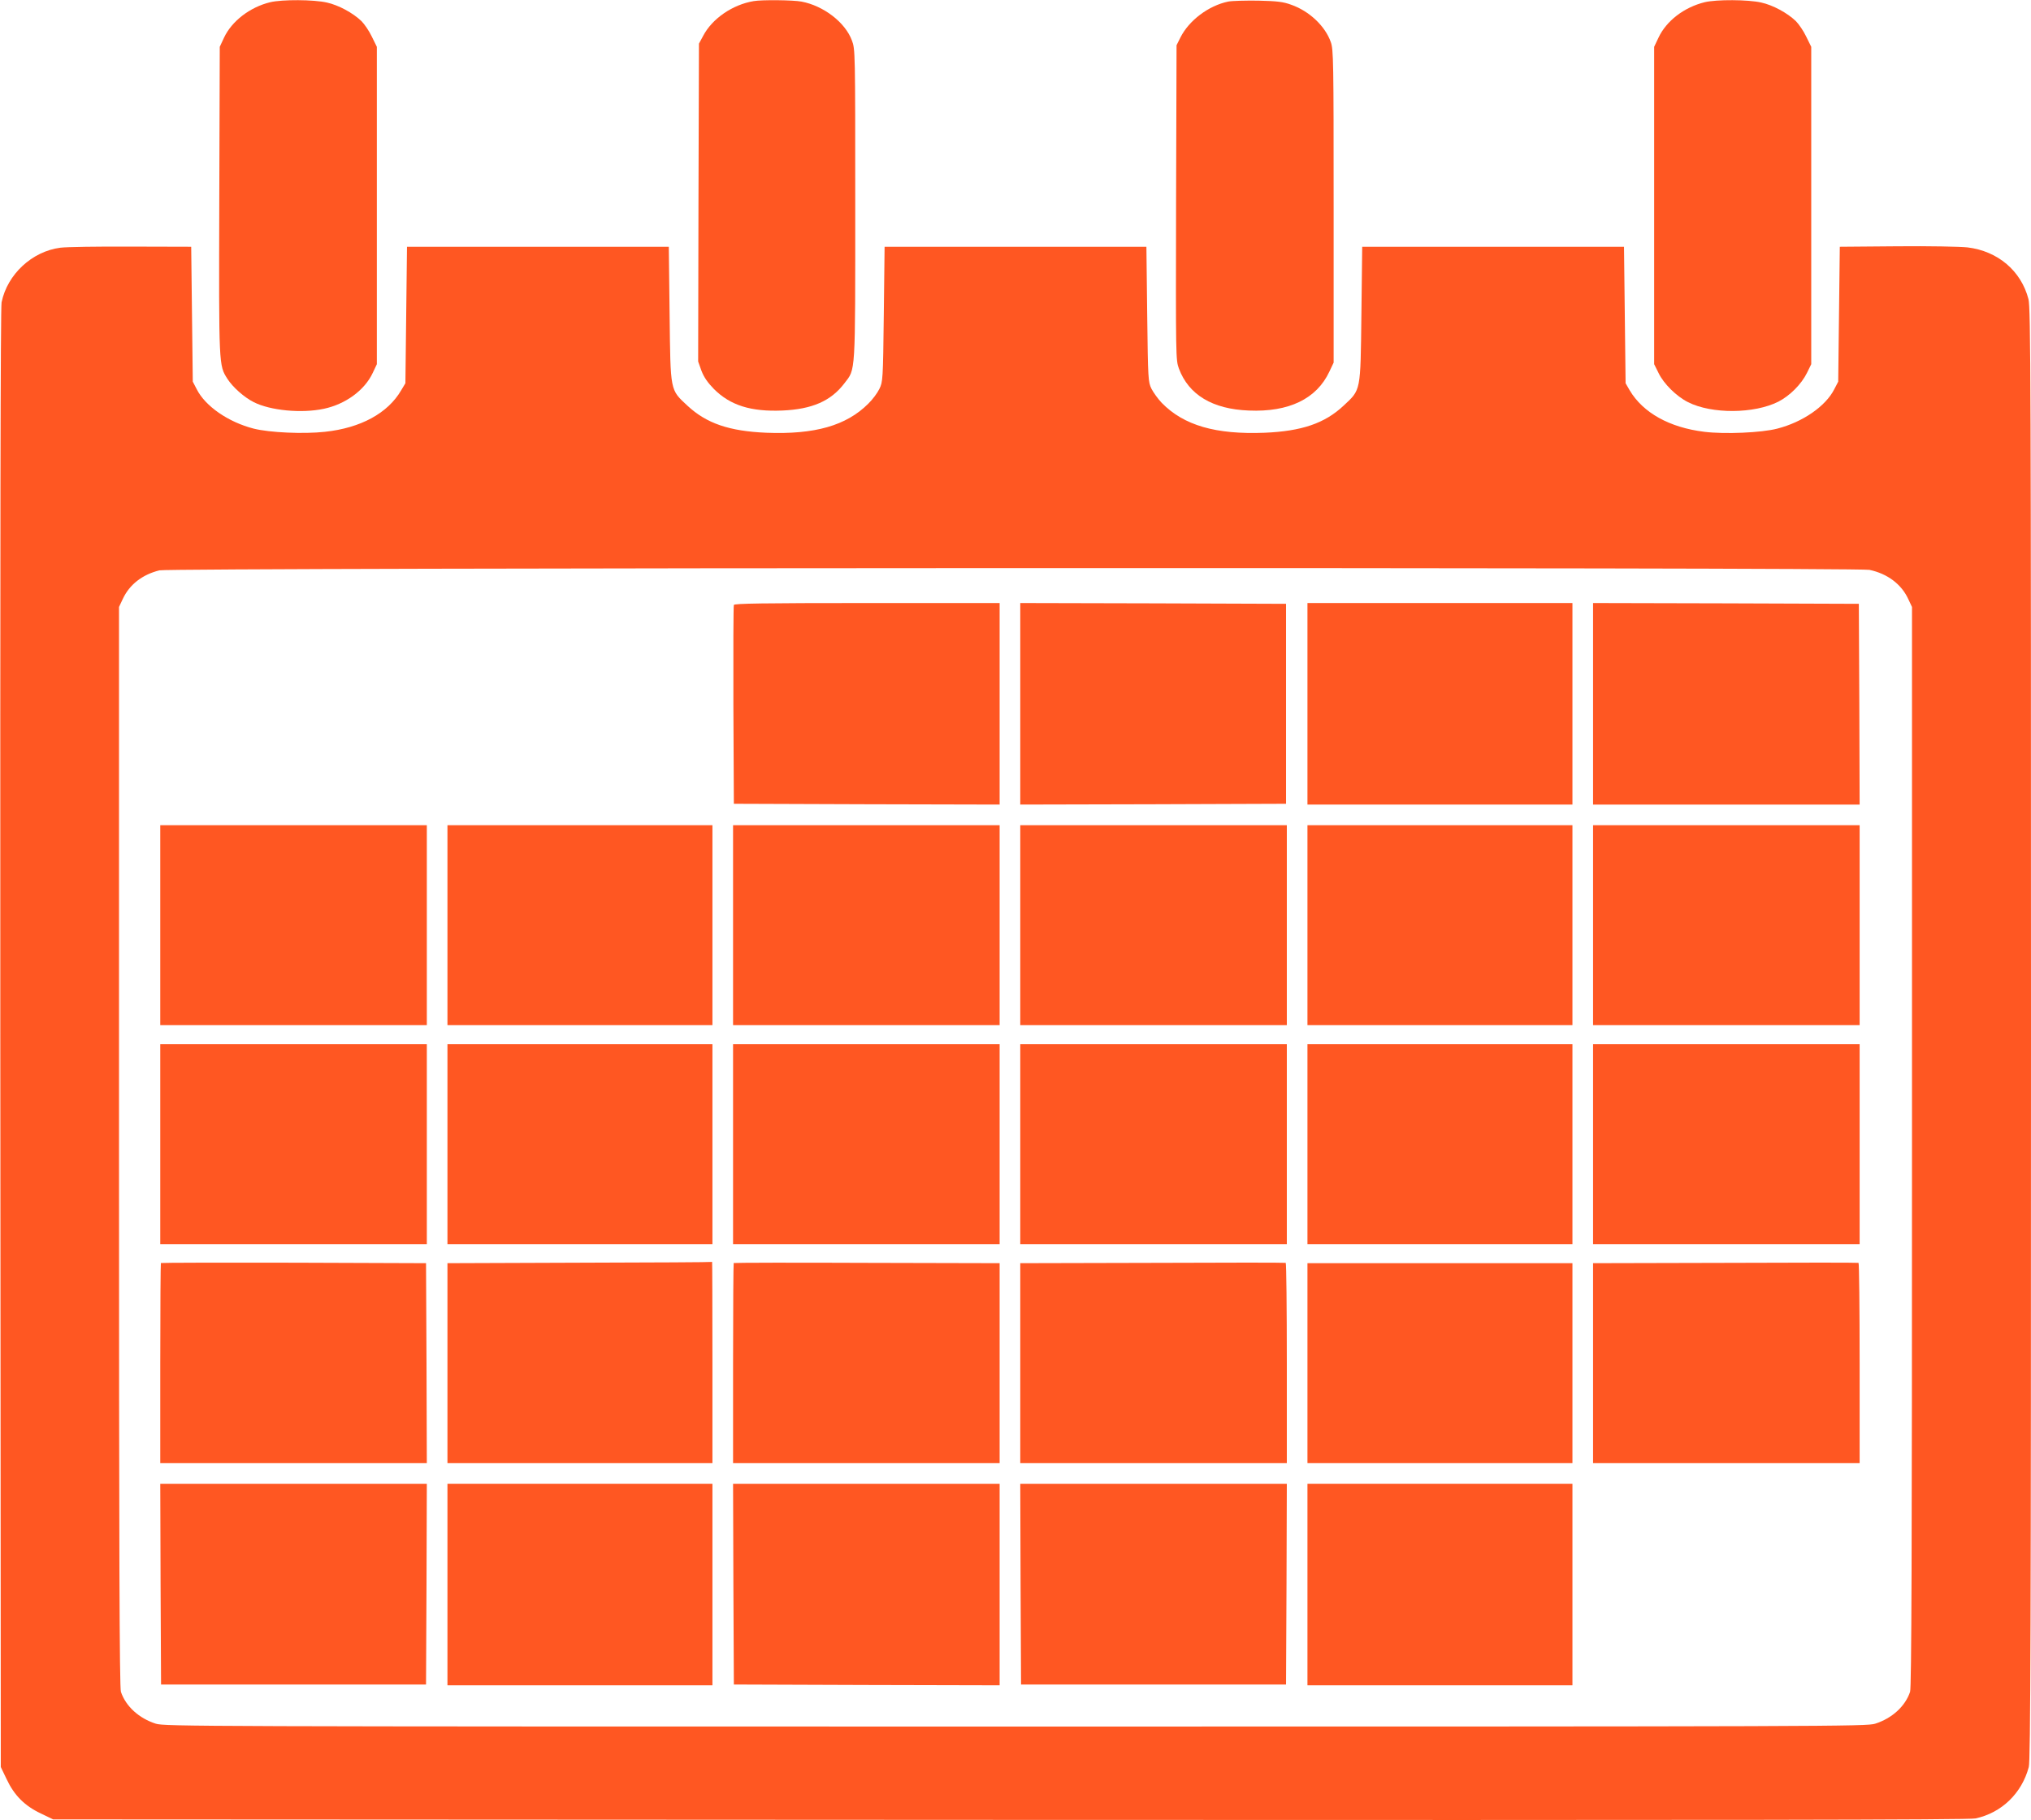
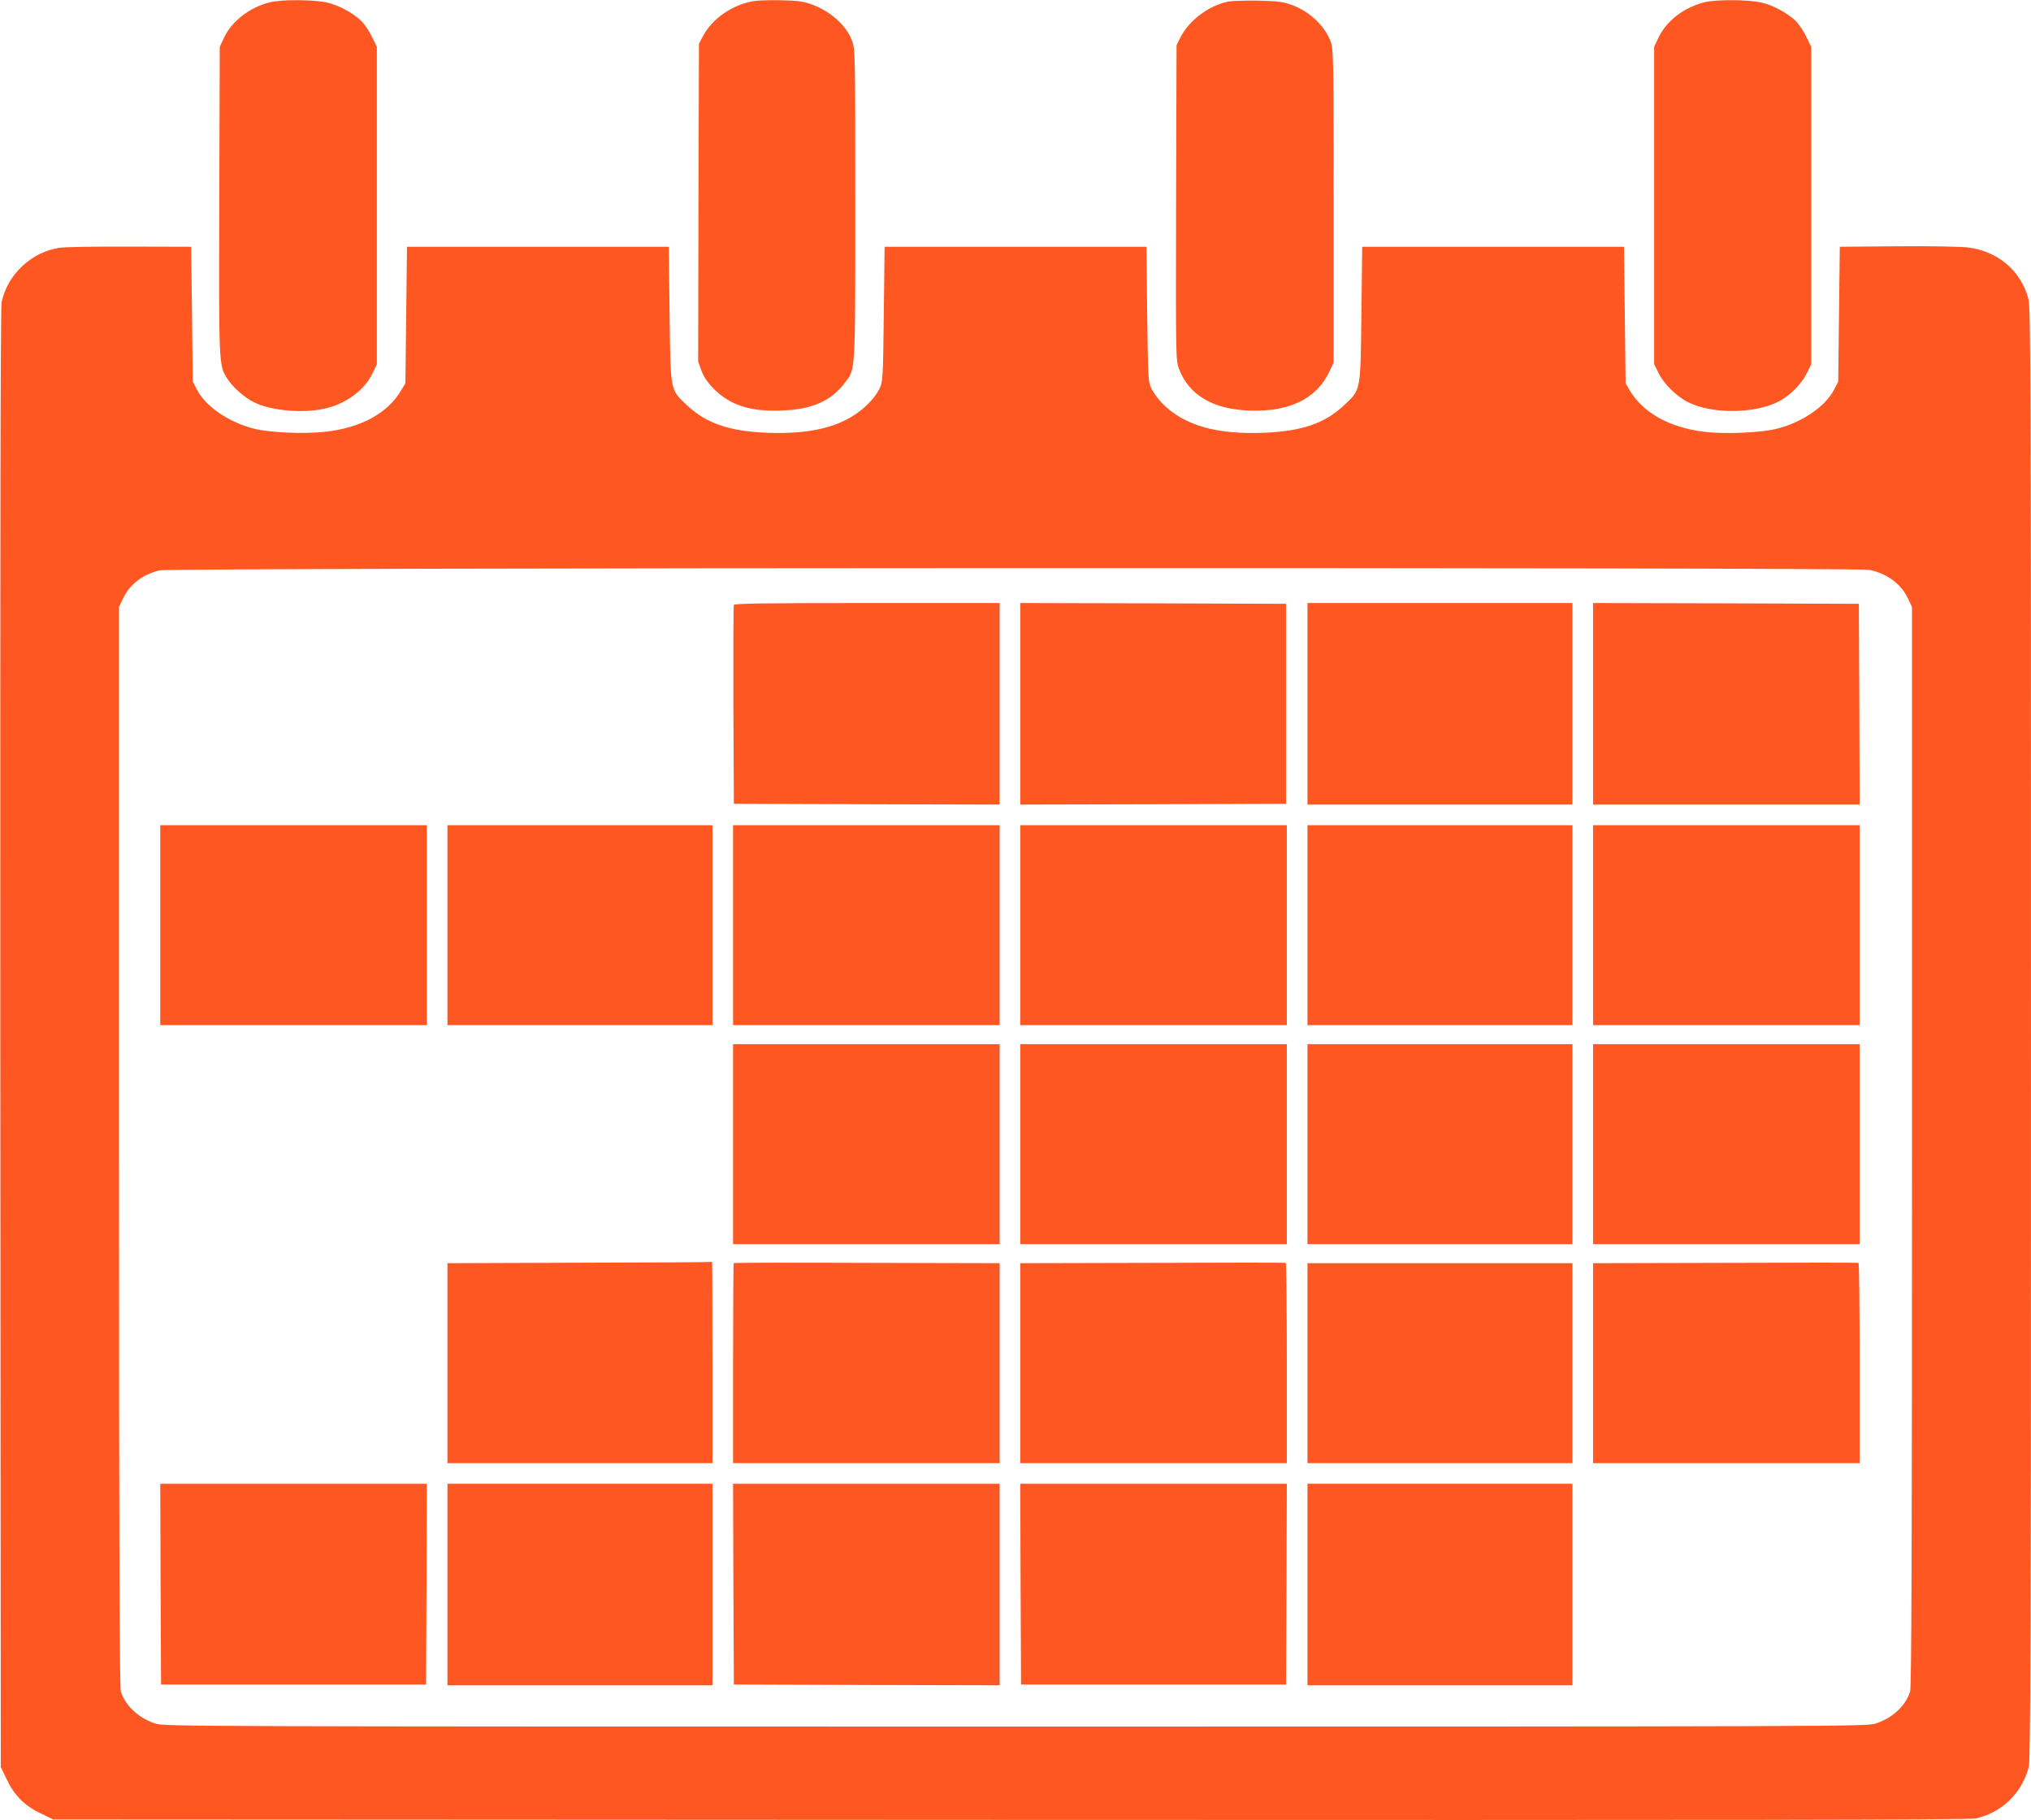
<svg xmlns="http://www.w3.org/2000/svg" version="1.0" width="1280pt" height="1147pt" viewBox="0 0 1280 1147" preserveAspectRatio="xMidYMid meet">
  <g transform="translate(0,1147) scale(0.1,-0.1)" fill="#ff5722" stroke="none">
    <path d="M1703 11456 c-128 -31 -242 -119 -291 -223 l-27 -58 -3 -969 c-3 -1050 -3 -1037 51 -1123 34 -53 106 -117 166 -147 104 -53 301 -72 442 -42 137 29 257 117 308 226 l26 55 0 1000 0 1000 -32 65 c-17 36 -47 79 -65 97 -54 52 -145 101 -218 117 -83 19 -282 20 -357 2z" />
    <path d="M4750 11463 c-133 -22 -261 -110 -318 -218 l-27 -50 -3 -1002 -2 -1001 21 -59 c16 -41 39 -74 78 -114 104 -104 234 -144 431 -136 188 8 307 60 392 172 71 93 68 40 68 1126 0 965 0 979 -21 1034 -42 114 -179 219 -318 245 -52 10 -250 12 -301 3z" />
    <path d="M7740 11460 c-124 -26 -247 -119 -301 -227 l-24 -48 -3 -992 c-2 -979 -2 -992 18 -1046 62 -165 211 -255 440 -264 253 -11 428 74 508 245 l27 57 0 985 c0 914 -1 989 -18 1035 -35 100 -135 195 -249 235 -52 19 -88 23 -208 26 -80 1 -165 -1 -190 -6z" />
    <path d="M10743 11456 c-129 -32 -241 -117 -291 -224 l-27 -57 0 -1000 0 -1000 28 -56 c32 -67 113 -147 185 -183 150 -76 417 -74 570 3 72 37 145 110 180 181 l27 55 0 1000 0 1000 -32 65 c-17 36 -47 79 -65 97 -54 52 -145 101 -218 117 -83 19 -282 20 -357 2z" />
    <path d="M380 9909 c-178 -23 -334 -168 -370 -344 -7 -34 -9 -1513 -8 -4640 l3 -4590 37 -77 c48 -102 114 -168 216 -216 l77 -37 6030 -3 c4584 -2 6043 0 6085 9 164 35 292 158 336 324 11 41 14 836 14 4620 0 4099 -2 4577 -16 4630 -46 178 -193 303 -384 326 -48 5 -241 9 -445 7 l-360 -3 -5 -425 -5 -425 -25 -48 c-54 -107 -199 -207 -359 -248 -99 -26 -332 -36 -460 -20 -220 27 -386 120 -470 261 l-26 45 -5 430 -5 430 -825 0 -825 0 -5 -425 c-6 -493 -2 -473 -113 -577 -119 -111 -263 -160 -497 -170 -308 -12 -509 46 -648 188 -23 24 -52 64 -65 89 -21 44 -22 55 -27 470 l-5 425 -825 0 -825 0 -5 -425 c-5 -415 -6 -426 -28 -471 -12 -25 -43 -67 -70 -93 -138 -138 -337 -195 -642 -183 -235 10 -377 59 -497 170 -111 104 -107 84 -113 577 l-5 425 -825 0 -825 0 -5 -430 -5 -430 -27 -45 c-84 -144 -255 -237 -480 -261 -135 -15 -350 -5 -449 20 -160 41 -305 141 -359 248 l-25 48 -5 425 -5 425 -380 1 c-209 1 -409 -2 -445 -7z m11402 -2030 c113 -24 201 -90 244 -183 l24 -51 0 -3401 c0 -2552 -3 -3410 -12 -3435 -31 -92 -114 -167 -220 -201 -58 -17 -235 -18 -5418 -18 -5183 0 -5360 1 -5418 18 -106 34 -189 109 -220 201 -9 25 -12 883 -12 3435 l0 3401 24 51 c42 90 122 153 231 180 69 17 10696 20 10777 3z" />
    <path d="M4625 7658 c-3 -7 -4 -292 -3 -633 l3 -620 838 -3 837 -2 0 635 0 635 -835 0 c-659 0 -837 -3 -840 -12z" />
    <path d="M6430 7035 l0 -635 838 2 837 3 0 630 0 630 -837 3 -838 2 0 -635z" />
    <path d="M8240 7035 l0 -635 835 0 835 0 0 635 0 635 -835 0 -835 0 0 -635z" />
    <path d="M10040 7035 l0 -635 840 0 840 0 -2 633 -3 632 -837 3 -838 2 0 -635z" />
    <path d="M1010 5640 l0 -630 840 0 840 0 0 630 0 630 -840 0 -840 0 0 -630z" />
    <path d="M2820 5640 l0 -630 835 0 835 0 0 630 0 630 -835 0 -835 0 0 -630z" />
    <path d="M4620 5640 l0 -630 840 0 840 0 0 630 0 630 -840 0 -840 0 0 -630z" />
    <path d="M6430 5640 l0 -630 840 0 840 0 0 630 0 630 -840 0 -840 0 0 -630z" />
    <path d="M8240 5640 l0 -630 835 0 835 0 0 630 0 630 -835 0 -835 0 0 -630z" />
    <path d="M10040 5640 l0 -630 840 0 840 0 0 630 0 630 -840 0 -840 0 0 -630z" />
-     <path d="M1010 4260 l0 -630 840 0 840 0 0 630 0 630 -840 0 -840 0 0 -630z" />
-     <path d="M2820 4260 l0 -630 835 0 835 0 0 630 0 630 -835 0 -835 0 0 -630z" />
    <path d="M4620 4260 l0 -630 840 0 840 0 0 630 0 630 -840 0 -840 0 0 -630z" />
    <path d="M6430 4260 l0 -630 840 0 840 0 0 630 0 630 -840 0 -840 0 0 -630z" />
    <path d="M8240 4260 l0 -630 835 0 835 0 0 630 0 630 -835 0 -835 0 0 -630z" />
    <path d="M10040 4260 l0 -630 840 0 840 0 0 630 0 630 -840 0 -840 0 0 -630z" />
-     <path d="M1014 3511 c-2 -2 -4 -287 -4 -633 l0 -628 840 0 840 0 -2 630 -3 630 -833 3 c-459 1 -836 0 -838 -2z" />
    <path d="M3653 3513 l-833 -3 0 -630 0 -630 835 0 835 0 0 635 c0 349 -1 634 -2 633 -2 -2 -378 -4 -835 -5z" />
    <path d="M4624 3511 c-2 -2 -4 -287 -4 -633 l0 -628 840 0 840 0 0 630 0 630 -836 2 c-460 2 -838 1 -840 -1z" />
    <path d="M7263 3512 l-833 -2 0 -630 0 -630 840 0 840 0 0 629 c0 347 -3 631 -7 633 -5 2 -383 2 -840 0z" />
    <path d="M10873 3512 l-833 -2 0 -630 0 -630 840 0 840 0 0 629 c0 347 -3 631 -7 633 -5 2 -383 2 -840 0z" />
    <path d="M8240 2880 l0 -630 835 0 835 0 0 630 0 630 -835 0 -835 0 0 -630z" />
    <path d="M1012 1488 l3 -633 835 0 835 0 3 633 2 632 -840 0 -840 0 2 -632z" />
    <path d="M2820 1485 l0 -635 835 0 835 0 0 635 0 635 -835 0 -835 0 0 -635z" />
    <path d="M4622 1488 l3 -633 838 -3 837 -2 0 635 0 635 -840 0 -840 0 2 -632z" />
    <path d="M6432 1488 l3 -633 835 0 835 0 3 633 2 632 -840 0 -840 0 2 -632z" />
    <path d="M8240 1485 l0 -635 835 0 835 0 0 635 0 635 -835 0 -835 0 0 -635z" />
  </g>
</svg>